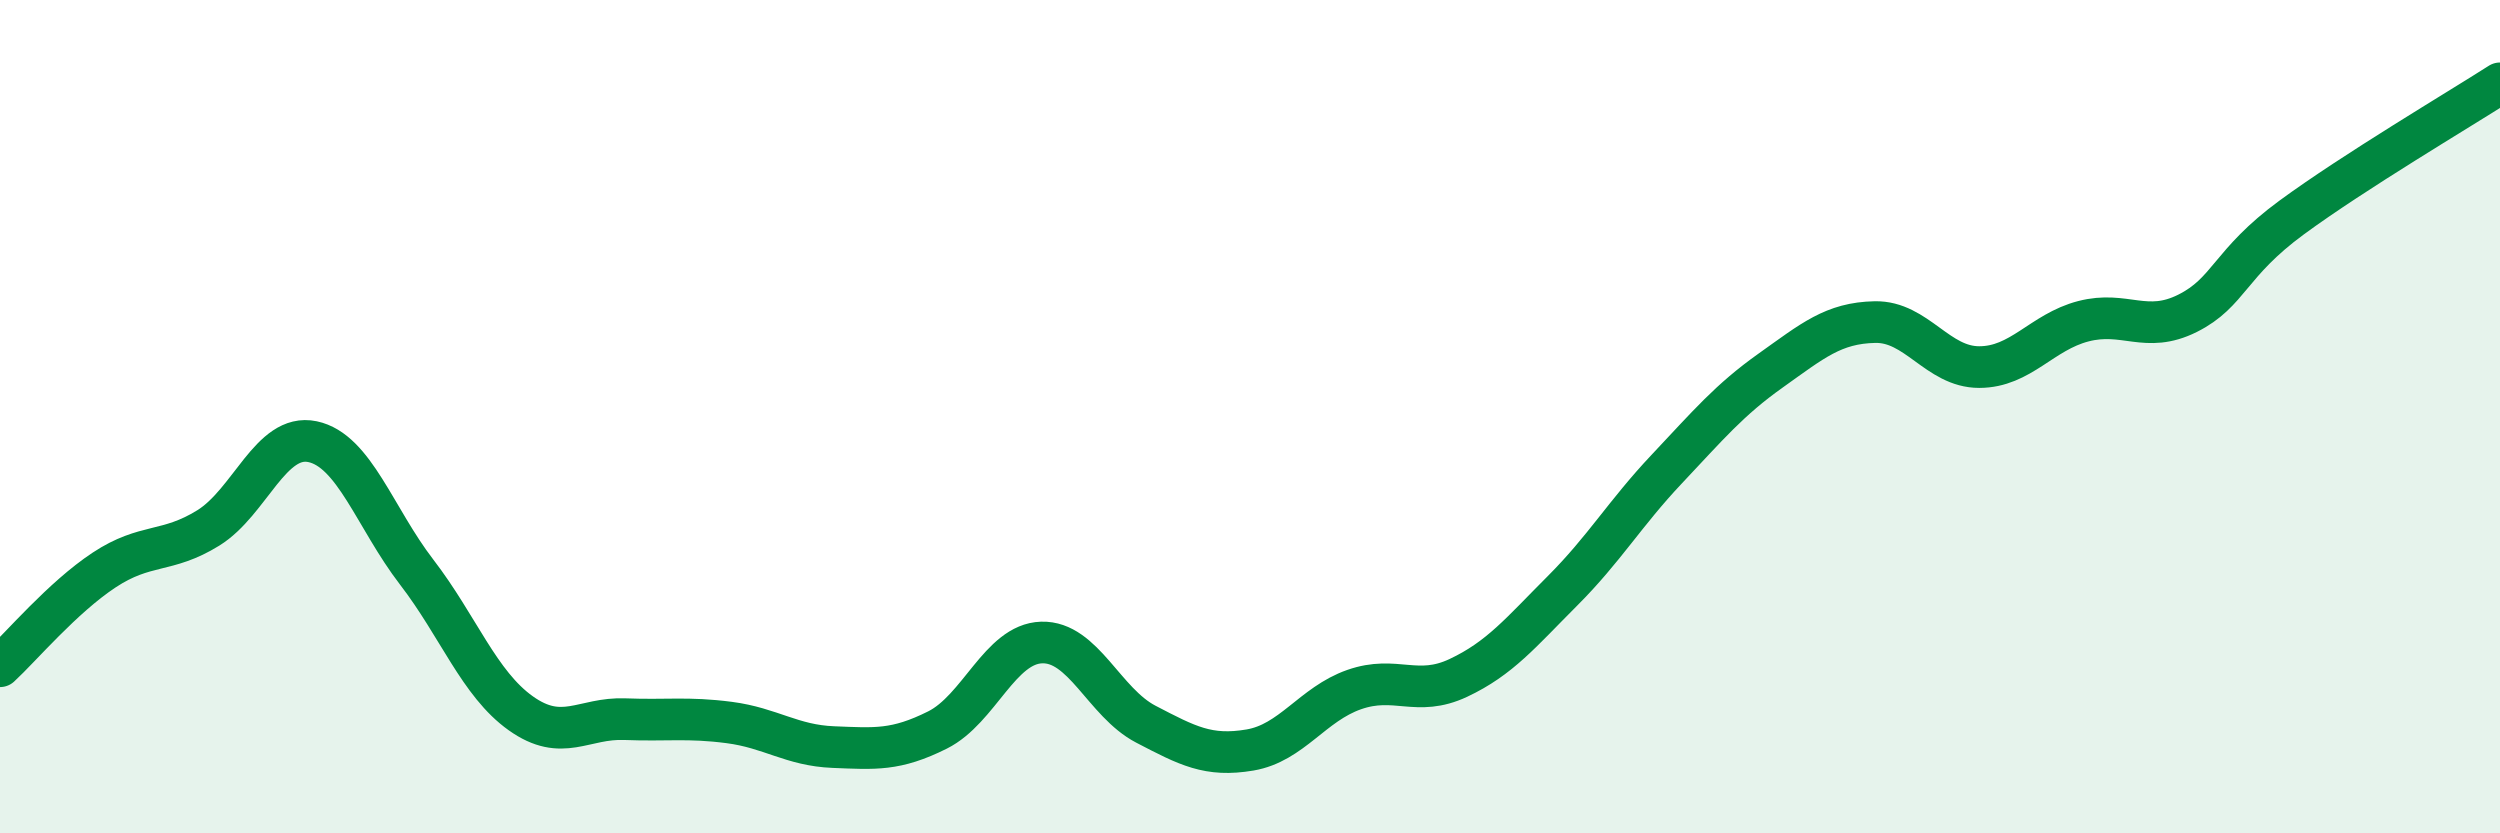
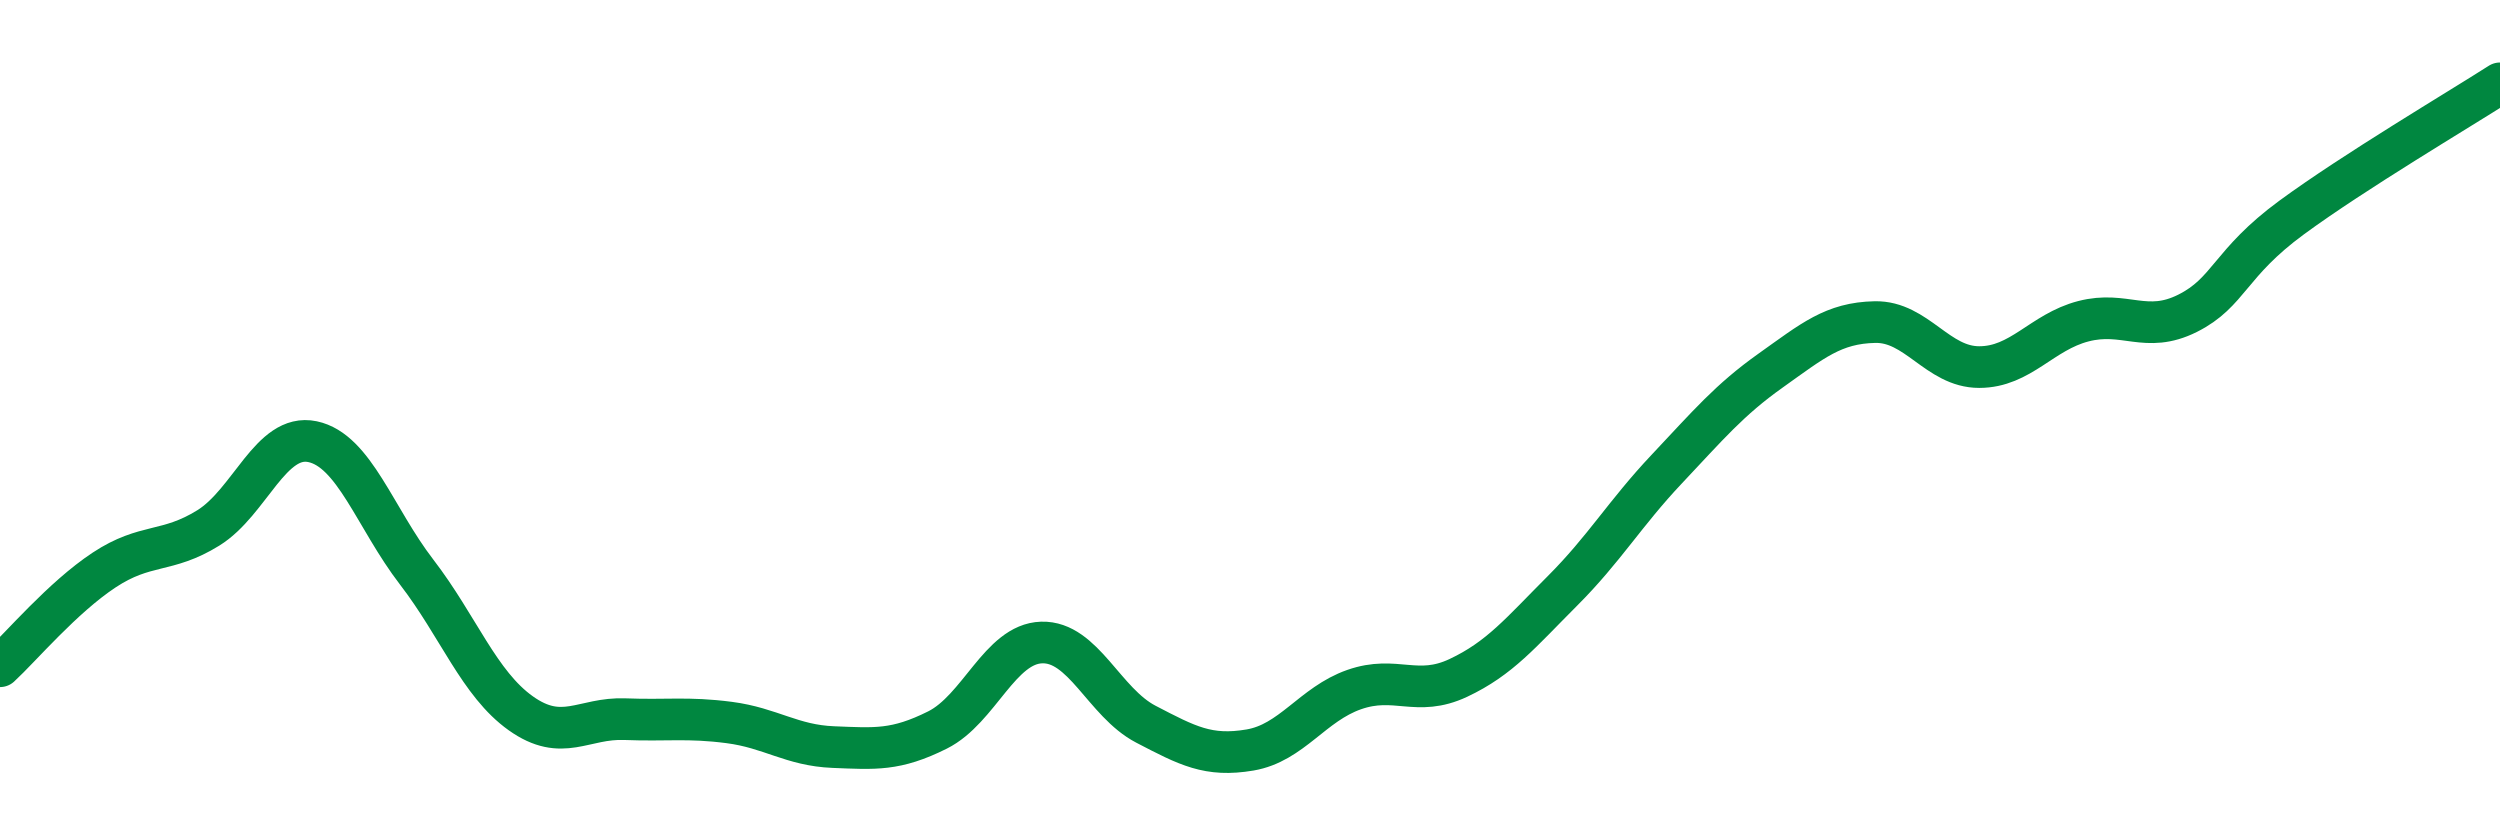
<svg xmlns="http://www.w3.org/2000/svg" width="60" height="20" viewBox="0 0 60 20">
-   <path d="M 0,15.99 C 0.5,15.53 1.5,14.34 2.5,13.68 C 3.5,13.02 4,13.29 5,12.67 C 6,12.05 6.5,10.39 7.5,10.6 C 8.5,10.81 9,12.43 10,13.73 C 11,15.03 11.5,16.41 12.5,17.12 C 13.5,17.83 14,17.22 15,17.26 C 16,17.3 16.5,17.21 17.5,17.34 C 18.5,17.47 19,17.89 20,17.93 C 21,17.97 21.5,18.02 22.5,17.52 C 23.5,17.02 24,15.45 25,15.42 C 26,15.39 26.5,16.86 27.5,17.38 C 28.5,17.9 29,18.17 30,18 C 31,17.83 31.5,16.9 32.5,16.55 C 33.5,16.2 34,16.74 35,16.27 C 36,15.8 36.5,15.18 37.5,14.18 C 38.5,13.18 39,12.32 40,11.26 C 41,10.2 41.5,9.6 42.5,8.89 C 43.5,8.18 44,7.75 45,7.73 C 46,7.71 46.5,8.81 47.5,8.81 C 48.5,8.81 49,7.97 50,7.71 C 51,7.45 51.5,8.02 52.5,7.52 C 53.5,7.02 53.5,6.32 55,5.22 C 56.5,4.12 59,2.64 60,2L60 20L0 20Z" fill="#008740" opacity="0.1" stroke-linecap="round" stroke-linejoin="round" />
  <path d="M 0,15.99 C 0.5,15.53 1.5,14.34 2.5,13.68 C 3.5,13.02 4,13.29 5,12.67 C 6,12.05 6.5,10.39 7.5,10.6 C 8.5,10.81 9,12.43 10,13.73 C 11,15.03 11.5,16.41 12.5,17.12 C 13.5,17.83 14,17.22 15,17.26 C 16,17.3 16.5,17.21 17.5,17.34 C 18.5,17.47 19,17.89 20,17.93 C 21,17.97 21.5,18.02 22.5,17.52 C 23.5,17.02 24,15.45 25,15.42 C 26,15.39 26.5,16.86 27.5,17.38 C 28.5,17.9 29,18.17 30,18 C 31,17.83 31.5,16.9 32.5,16.55 C 33.5,16.2 34,16.74 35,16.27 C 36,15.8 36.5,15.18 37.5,14.18 C 38.5,13.18 39,12.32 40,11.26 C 41,10.2 41.5,9.6 42.5,8.89 C 43.5,8.18 44,7.75 45,7.73 C 46,7.71 46.5,8.81 47.5,8.81 C 48.5,8.81 49,7.97 50,7.71 C 51,7.45 51.5,8.02 52.5,7.52 C 53.5,7.02 53.5,6.32 55,5.22 C 56.5,4.12 59,2.64 60,2" stroke="#008740" stroke-width="1" fill="none" stroke-linecap="round" stroke-linejoin="round" />
</svg>